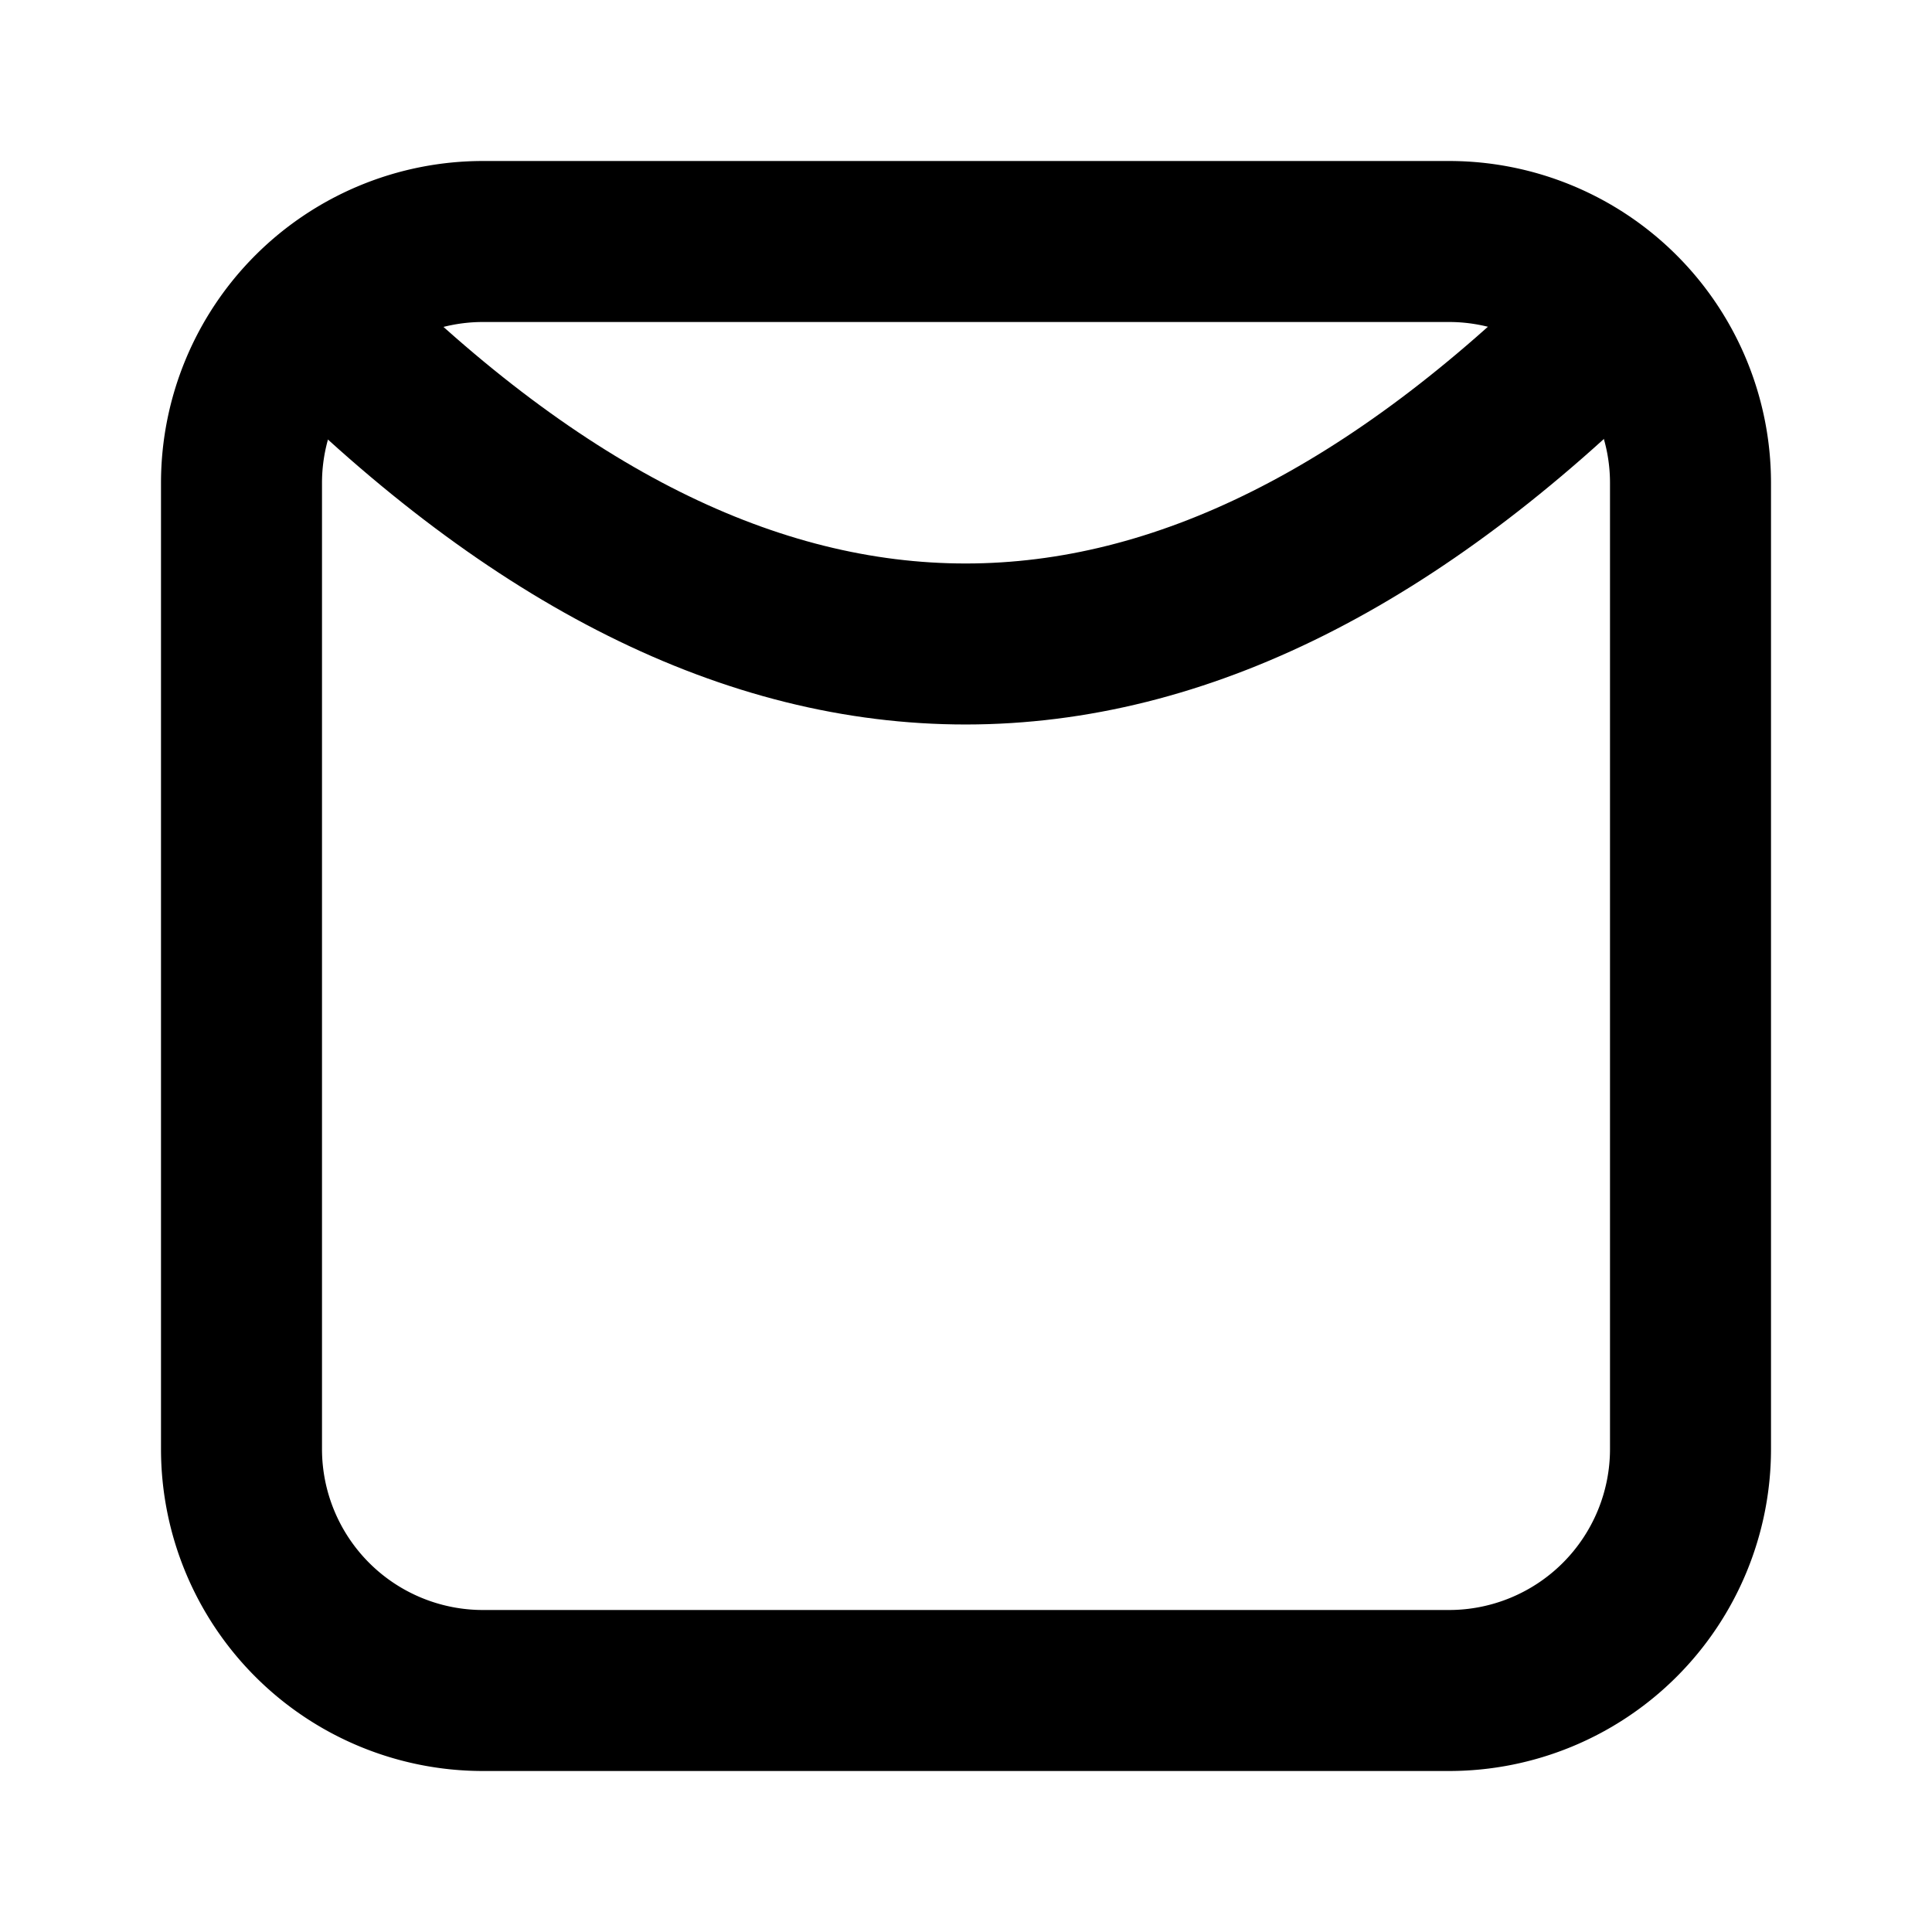
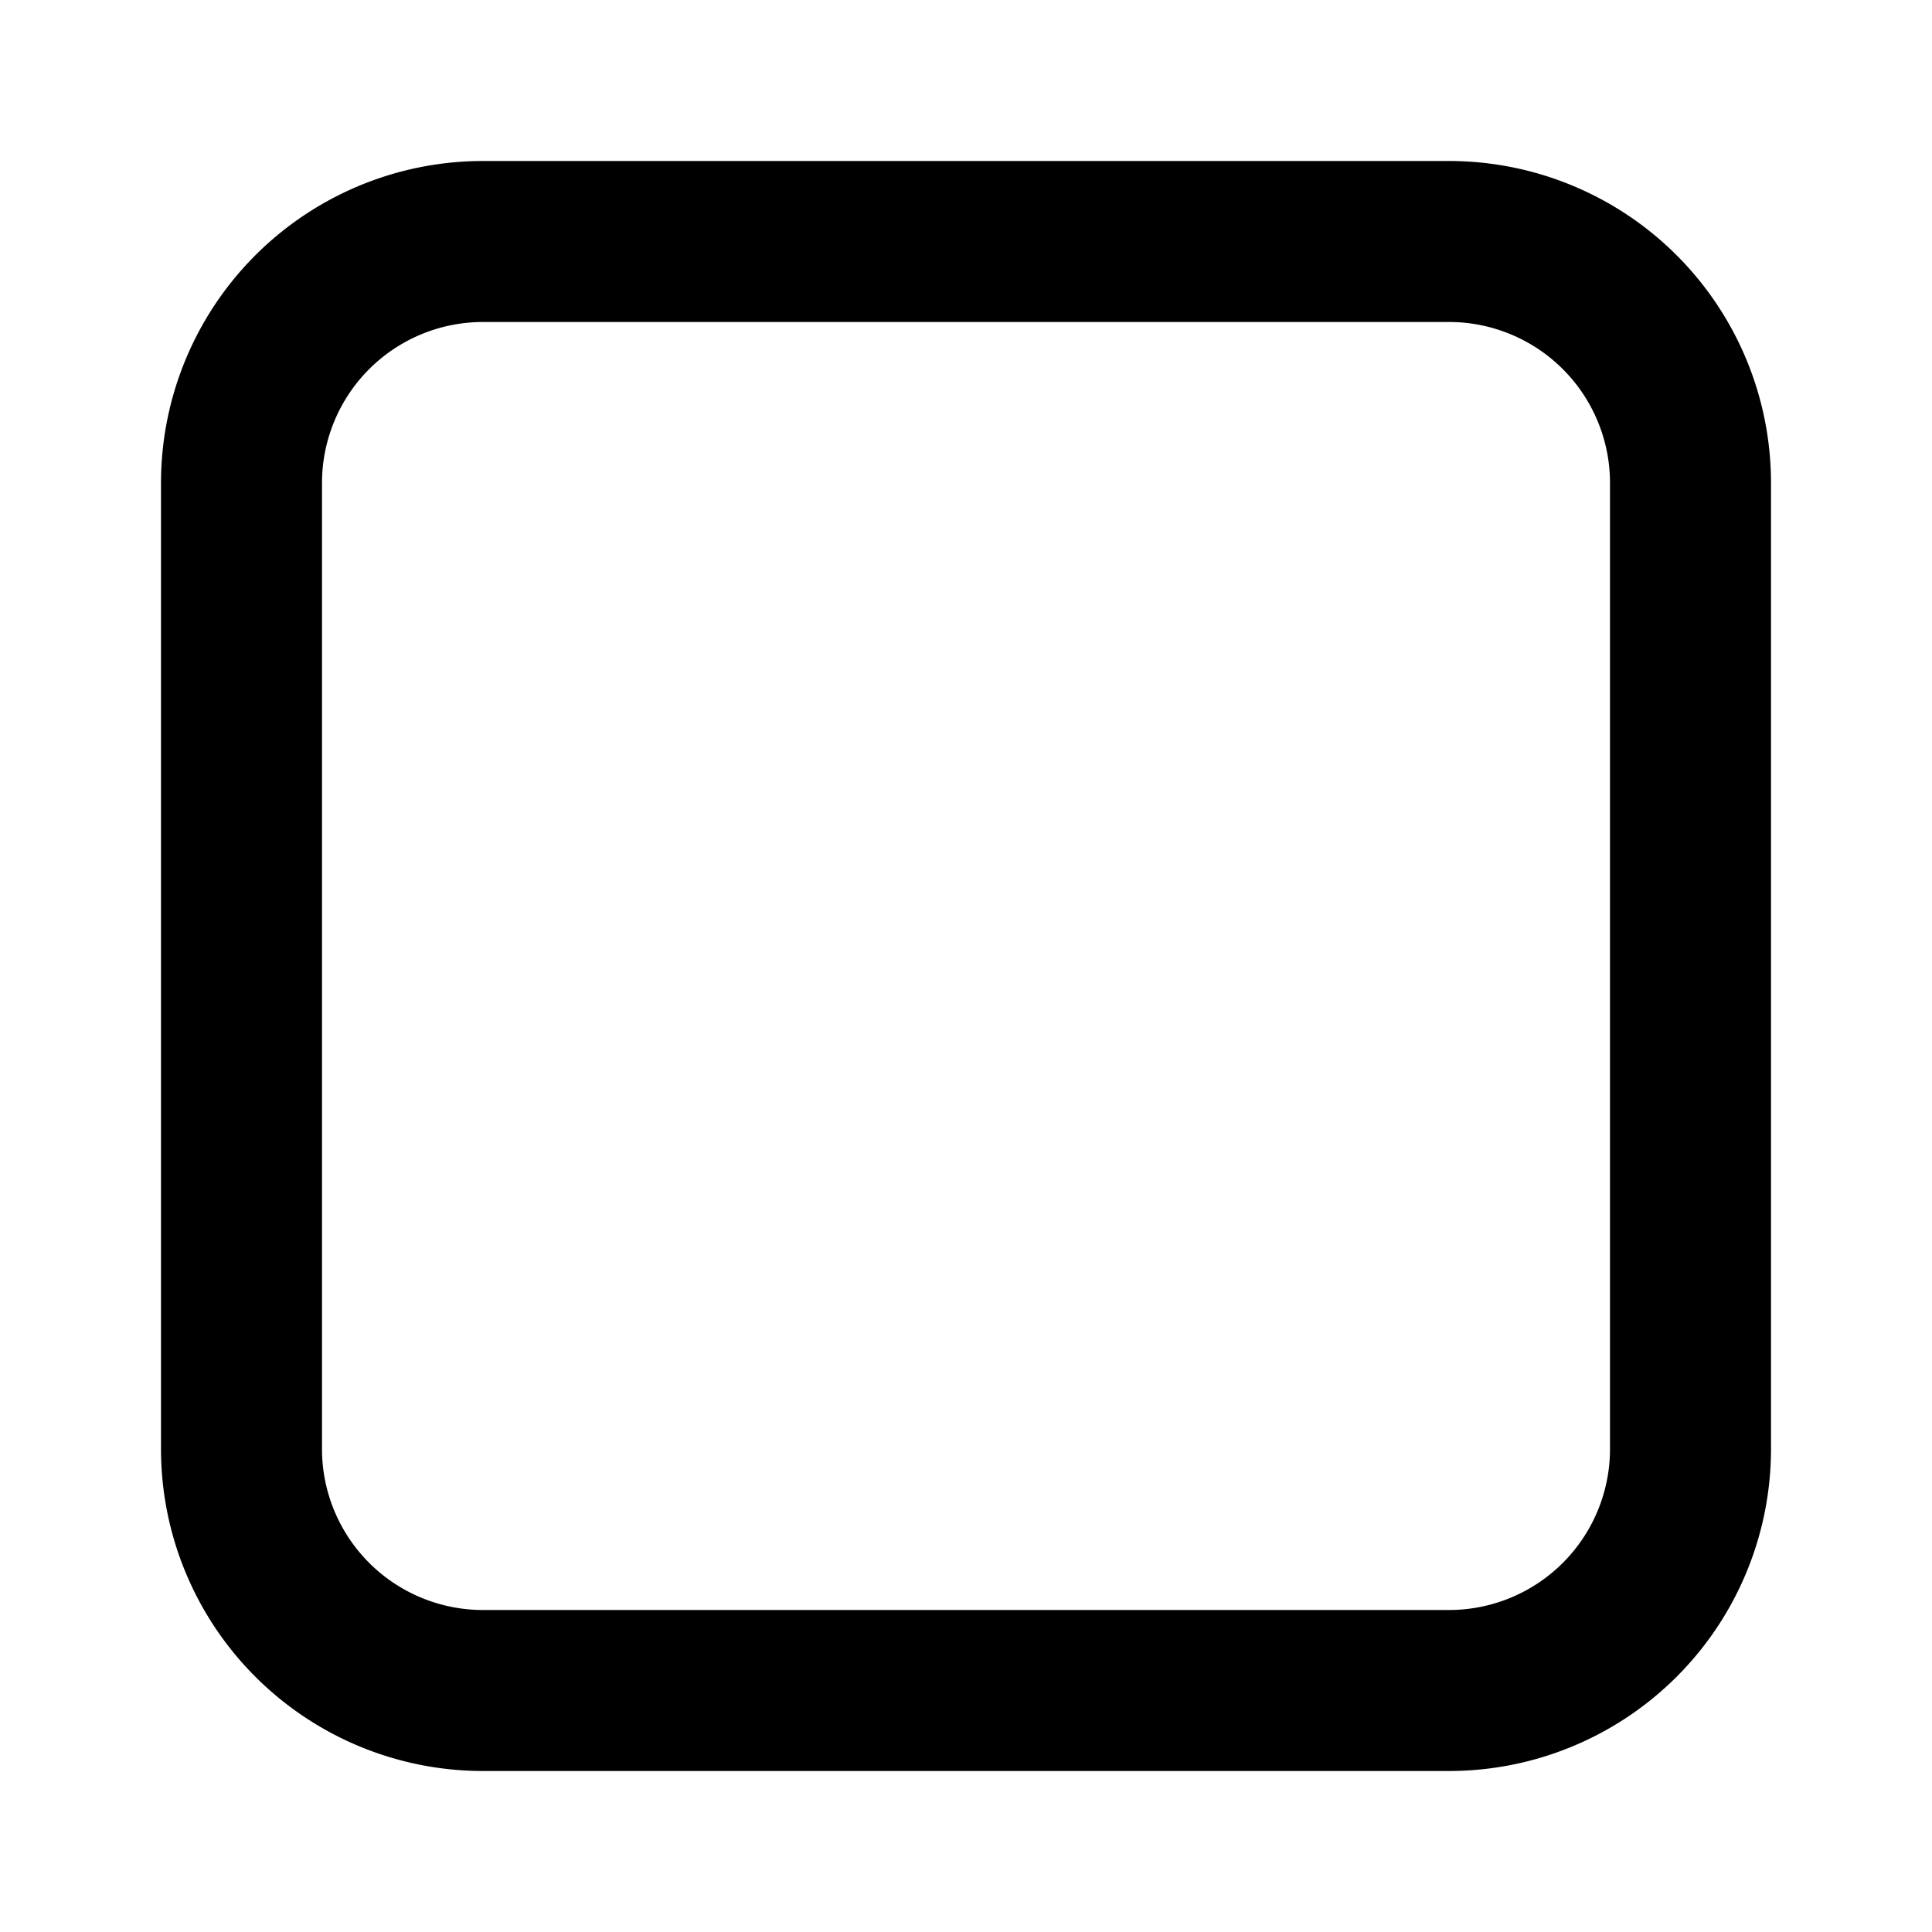
<svg xmlns="http://www.w3.org/2000/svg" width="24" height="24" viewBox="0 0 24 24" fill="none" stroke="currentColor" stroke-width="2" stroke-linecap="round" stroke-linejoin="round">
  <path d="M3 6a3 3 0 0 1 3 -3h12a3 3 0 0 1 3 3v12a3 3 0 0 1 -3 3h-12a3 3 0 0 1 -3 -3v-12" />
-   <path d="M4 4.01c5.333 5.323 10.667 5.32 16 -.01" />
</svg>